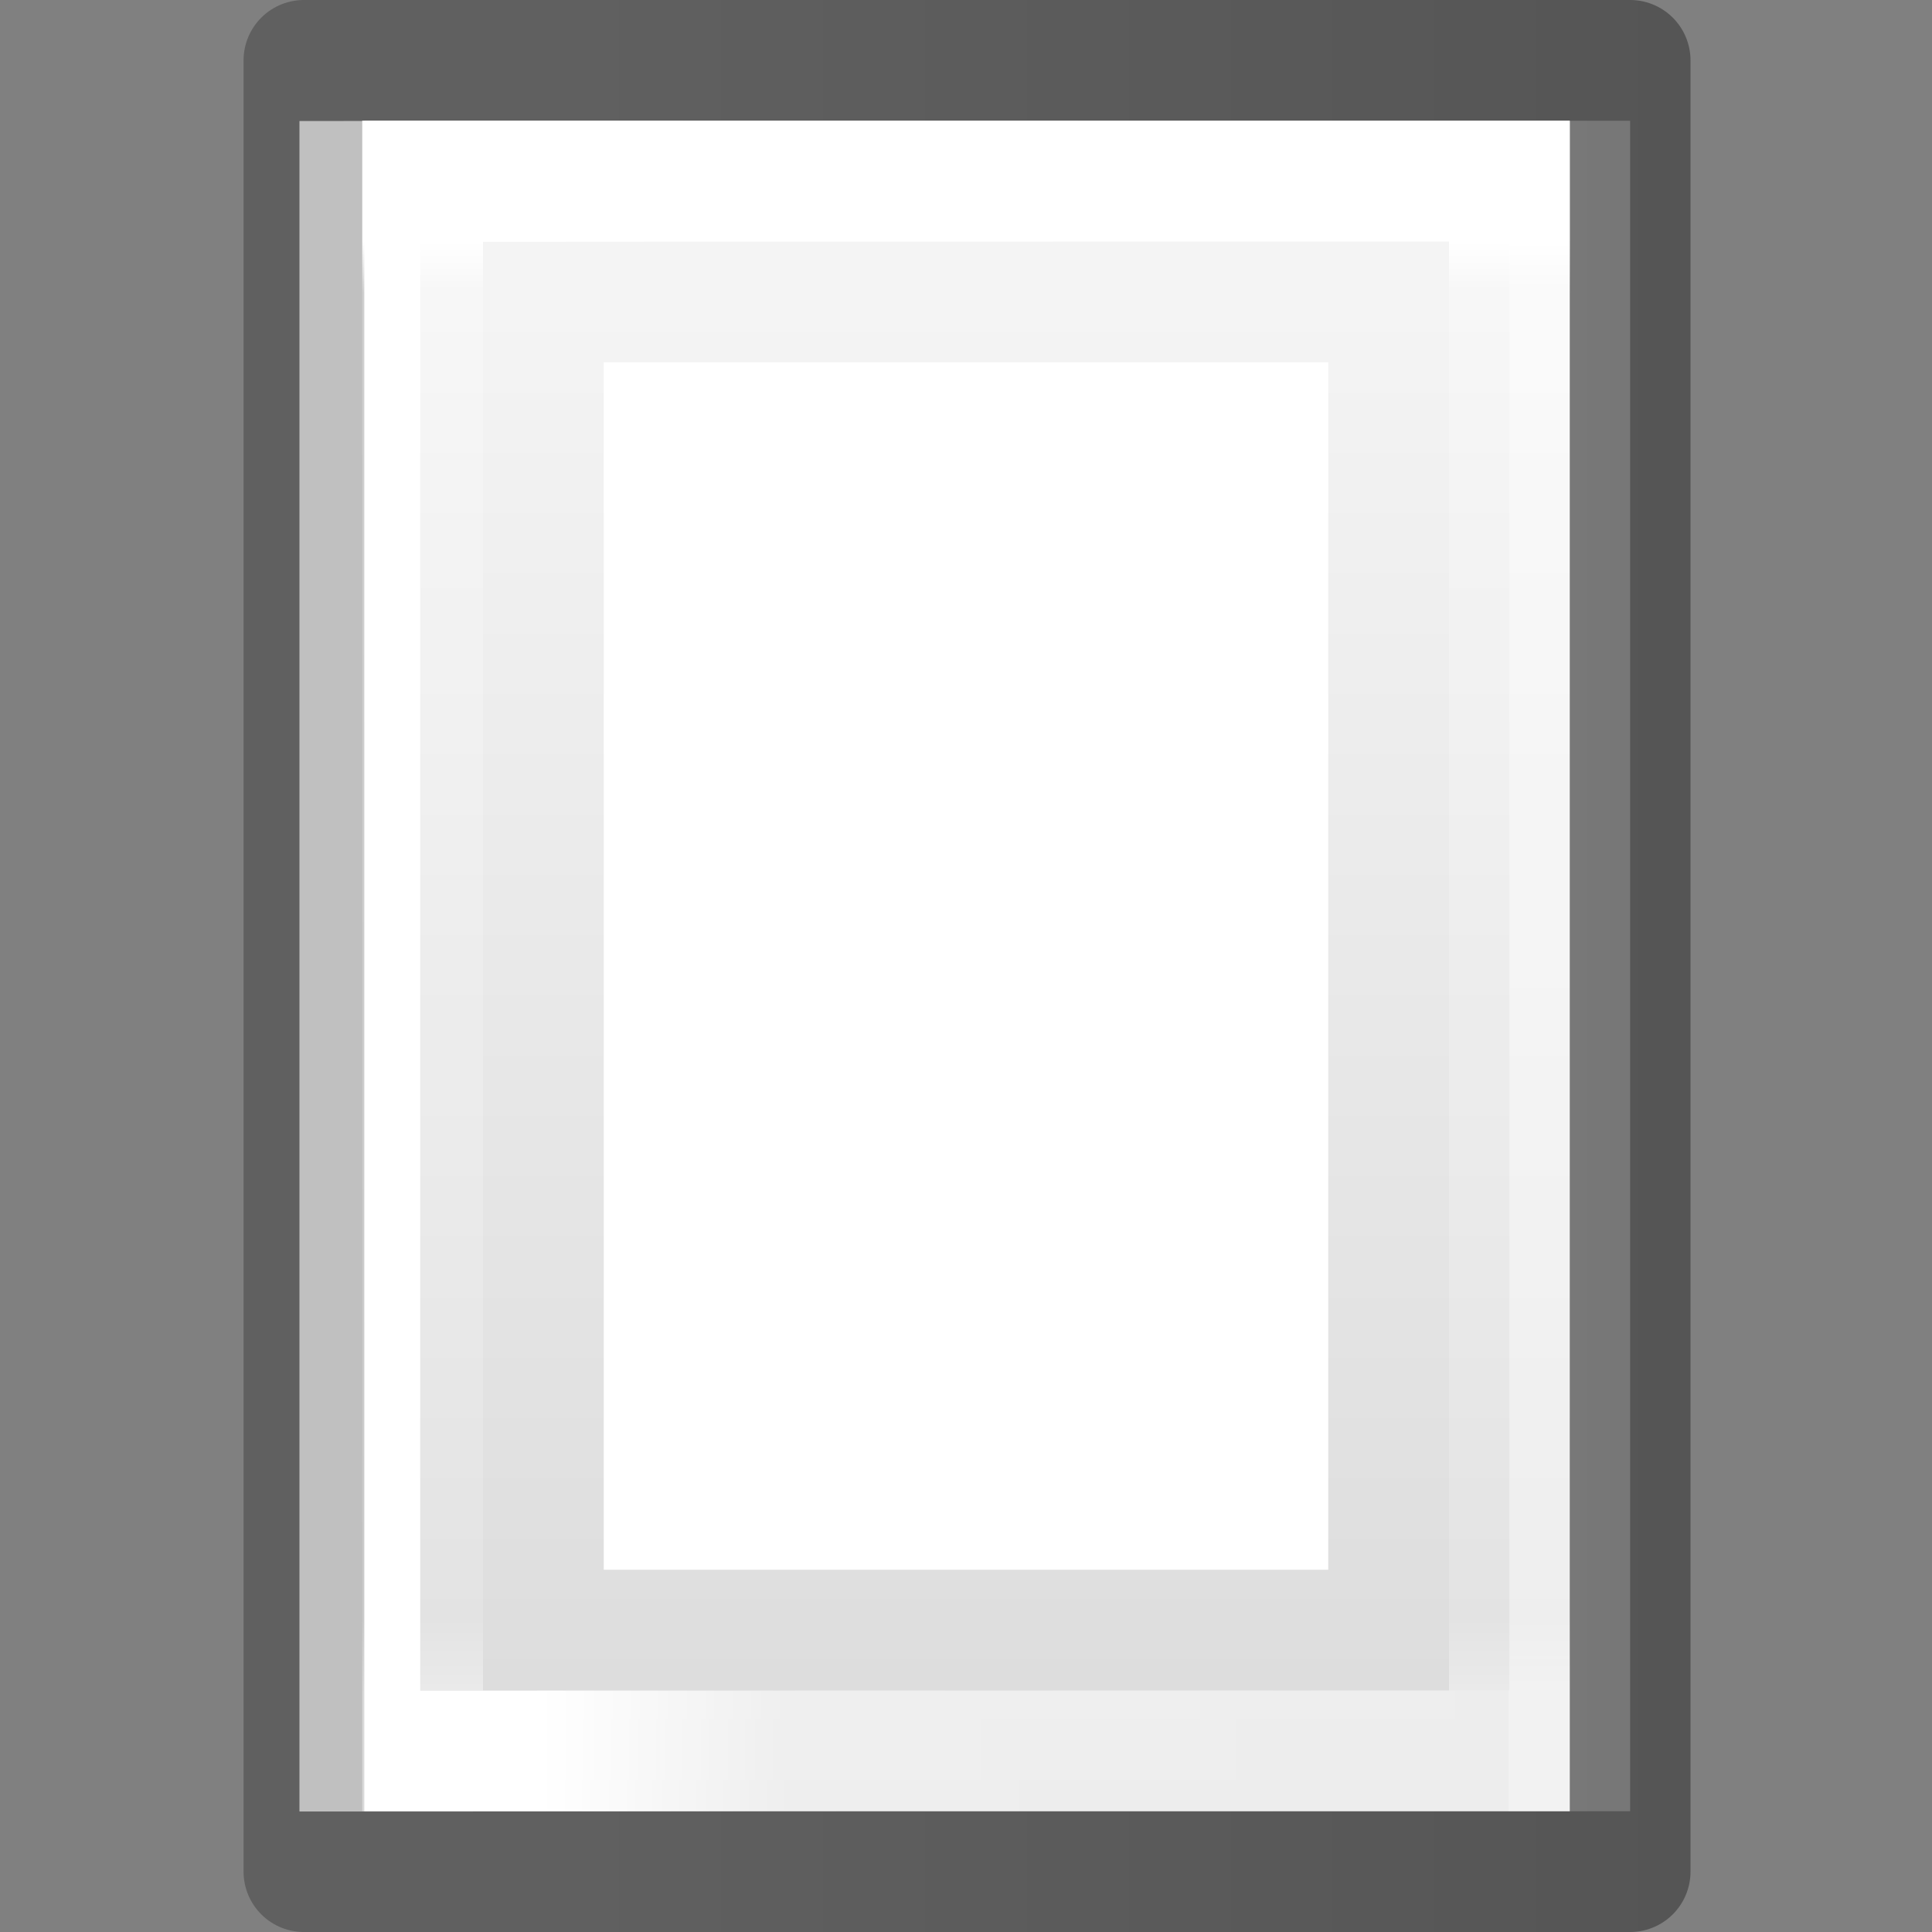
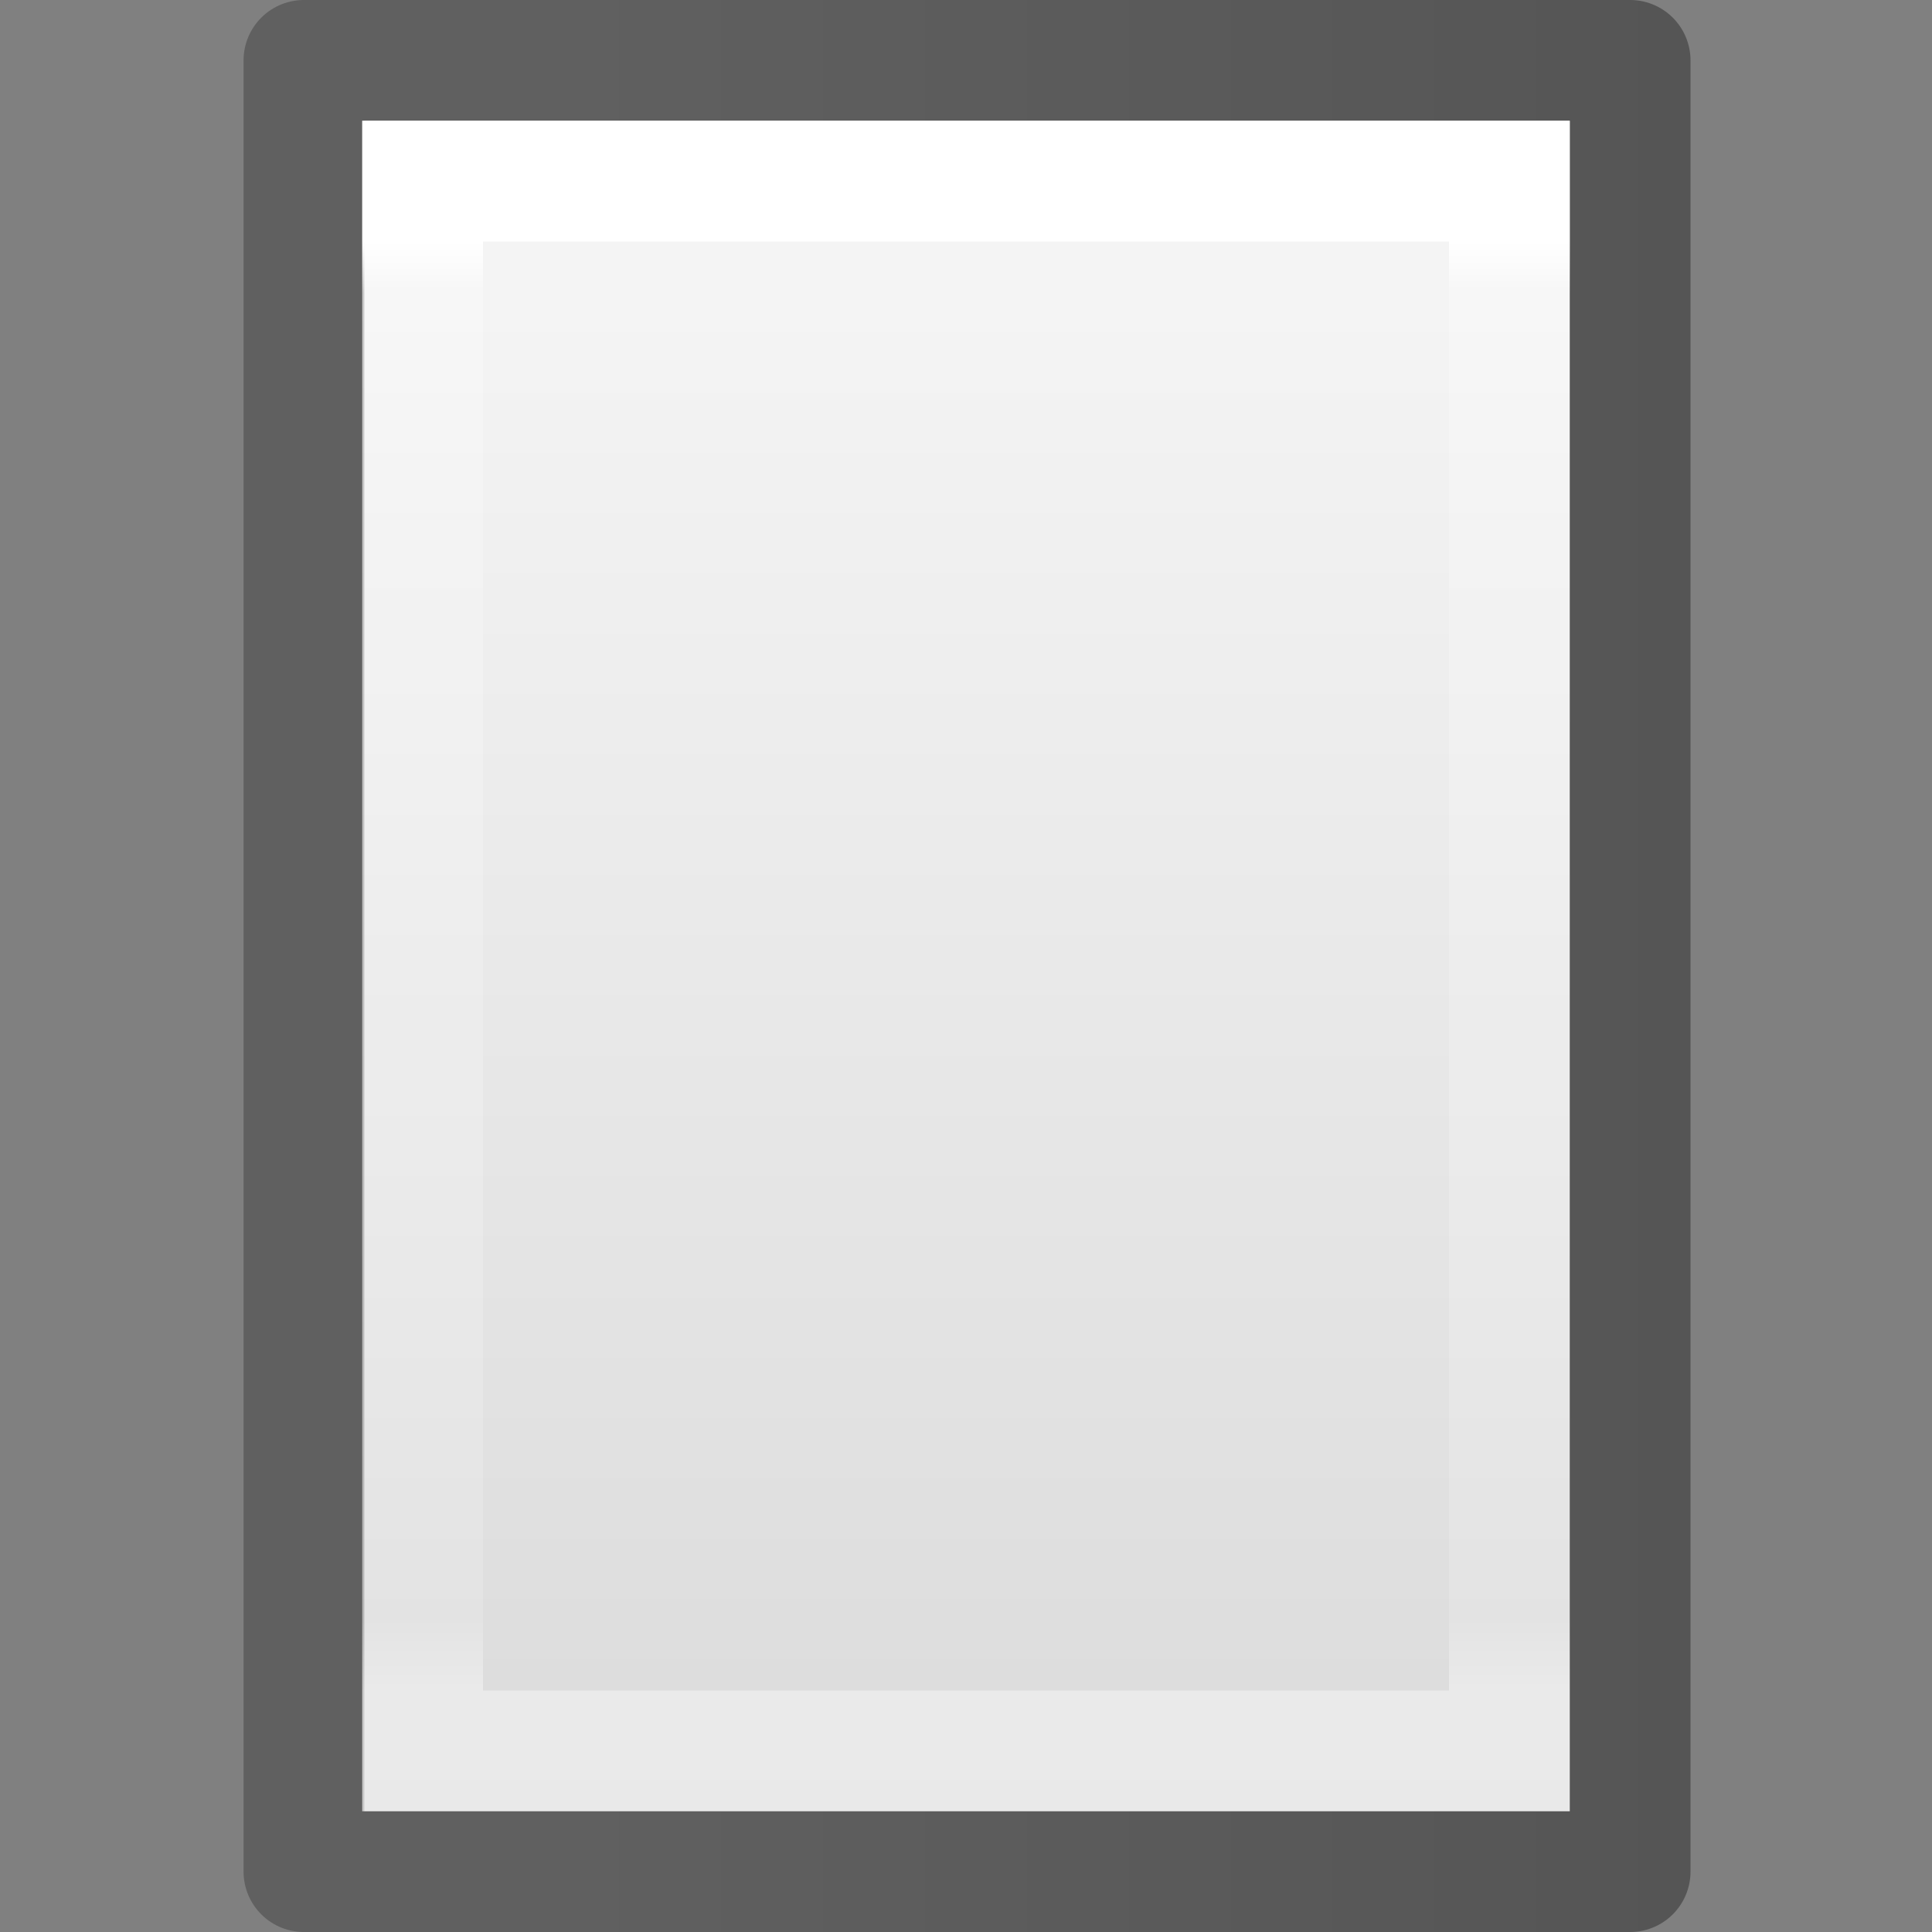
<svg xmlns="http://www.w3.org/2000/svg" height="16" width="16">
  <rect width="100%" height="100%" fill="#808080" stroke="none" />
  <linearGradient id="a" gradientUnits="userSpaceOnUse" x1="8" x2="8" y1="2" y2="14">
    <stop offset="0" stop-color="#fff" />
    <stop offset=".036" stop-color="#fff" stop-opacity=".235" />
    <stop offset=".951" stop-color="#fff" stop-opacity=".157" />
    <stop offset="1" stop-color="#fff" stop-opacity=".392" />
  </linearGradient>
  <linearGradient id="b" gradientTransform="matrix(.254 0 0 .305 19.63 -.685)" gradientUnits="userSpaceOnUse" x1="-20.21" x2="-59.613" y1="28.475" y2="28.475">
    <stop offset="0" stop-opacity=".34" />
    <stop offset="1" stop-opacity=".247" />
  </linearGradient>
  <linearGradient id="c" gradientTransform="matrix(.243 0 0 .351 2.662 -.432)" gradientUnits="userSpaceOnUse" x1="7.556" x2="40.444" y1="24" y2="24">
    <stop offset="0" stop-color="#fff" />
    <stop offset=".25" stop-color="#fff" stop-opacity=".235" />
    <stop offset="1" stop-color="#fff" stop-opacity=".157" />
    <stop offset="1" stop-color="#fff" stop-opacity=".392" />
  </linearGradient>
  <linearGradient id="d" gradientTransform="matrix(.286 0 0 .304 1.643 .233)" gradientUnits="userSpaceOnUse" x1="20.501" x2="20.501" y1="7.452" y2="48.544">
    <stop offset="0" stop-color="#f4f4f4" />
    <stop offset="1" stop-color="#dbdbdb" />
  </linearGradient>
-   <path d="m3 1h10v14h-10z" fill="url(#d)" />
+   <path d="m3 1h10v14h-10" fill="url(#d)" />
  <g fill="none">
-     <path d="m13 14.5-10.02.002v-13l10.02-.002z" stroke="url(#c)" stroke-linecap="round" />
    <path d="m2.517.5h10.983v15h-10.983z" stroke="url(#b)" stroke-linejoin="round" />
    <path d="m12.5 14.5h-9v-13h9z" stroke="url(#a)" stroke-linecap="round" />
  </g>
-   <path d="m5 13v-10h6v10z" fill="#fff" />
</svg>